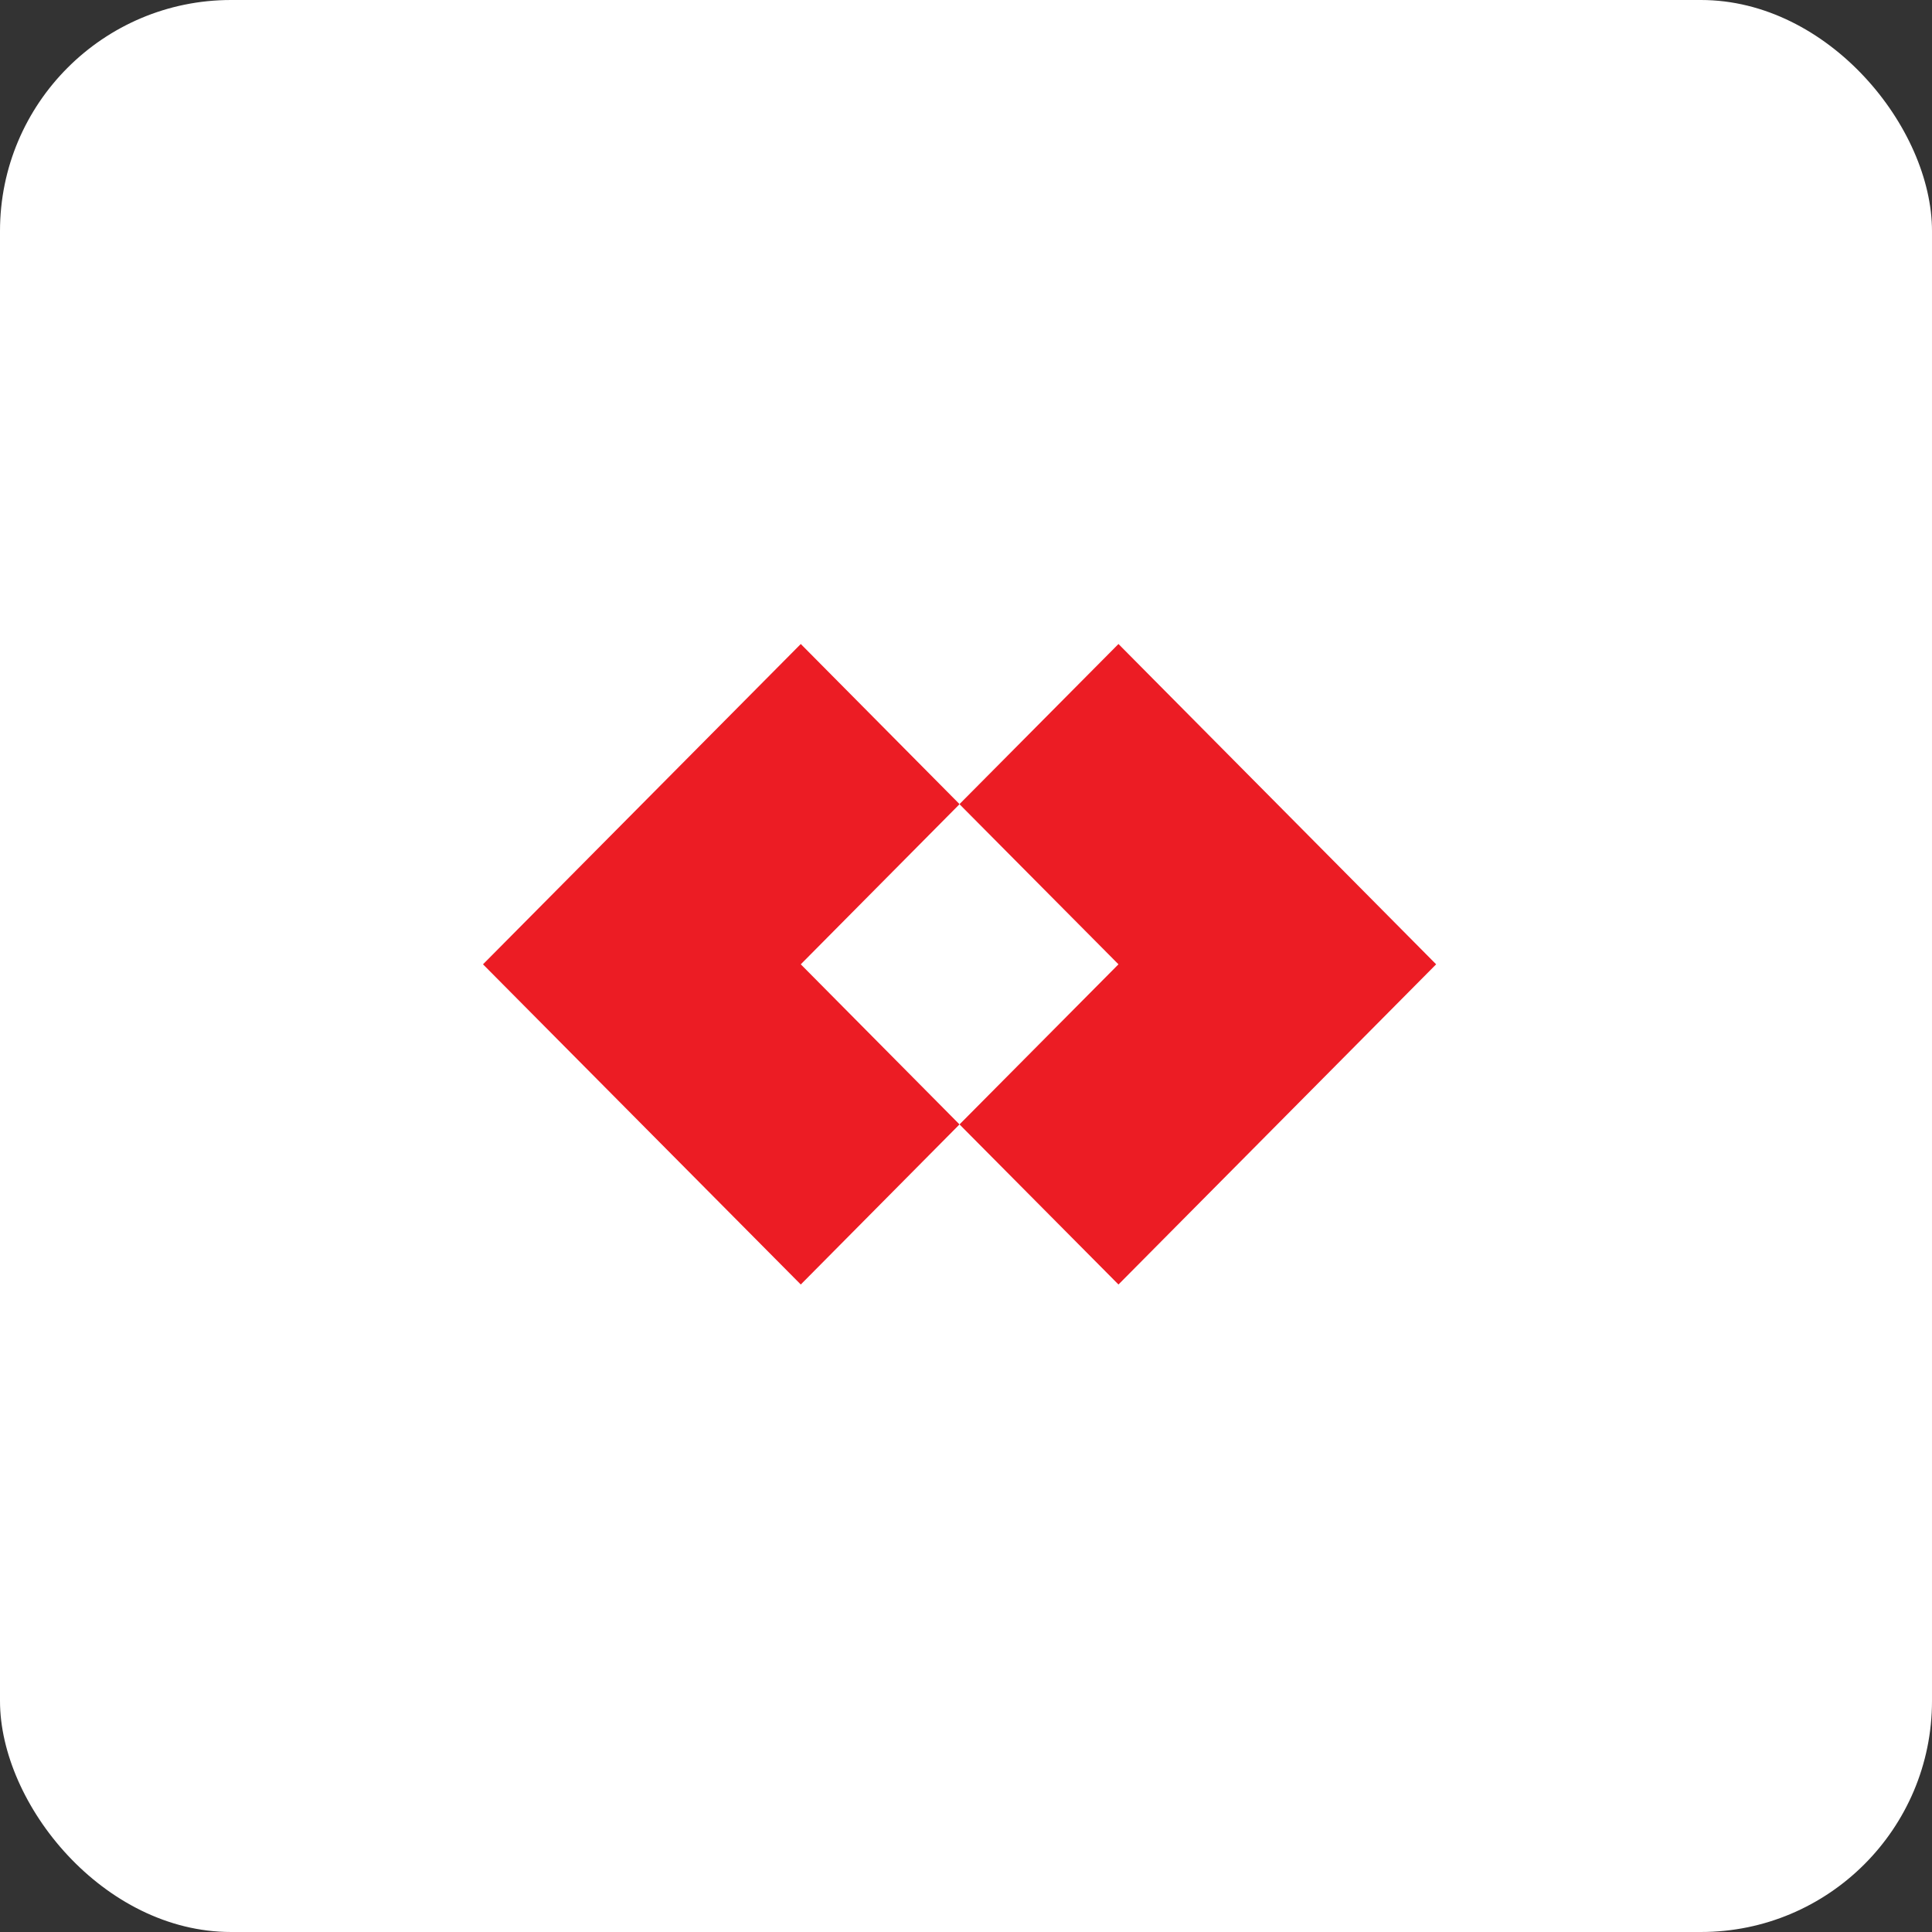
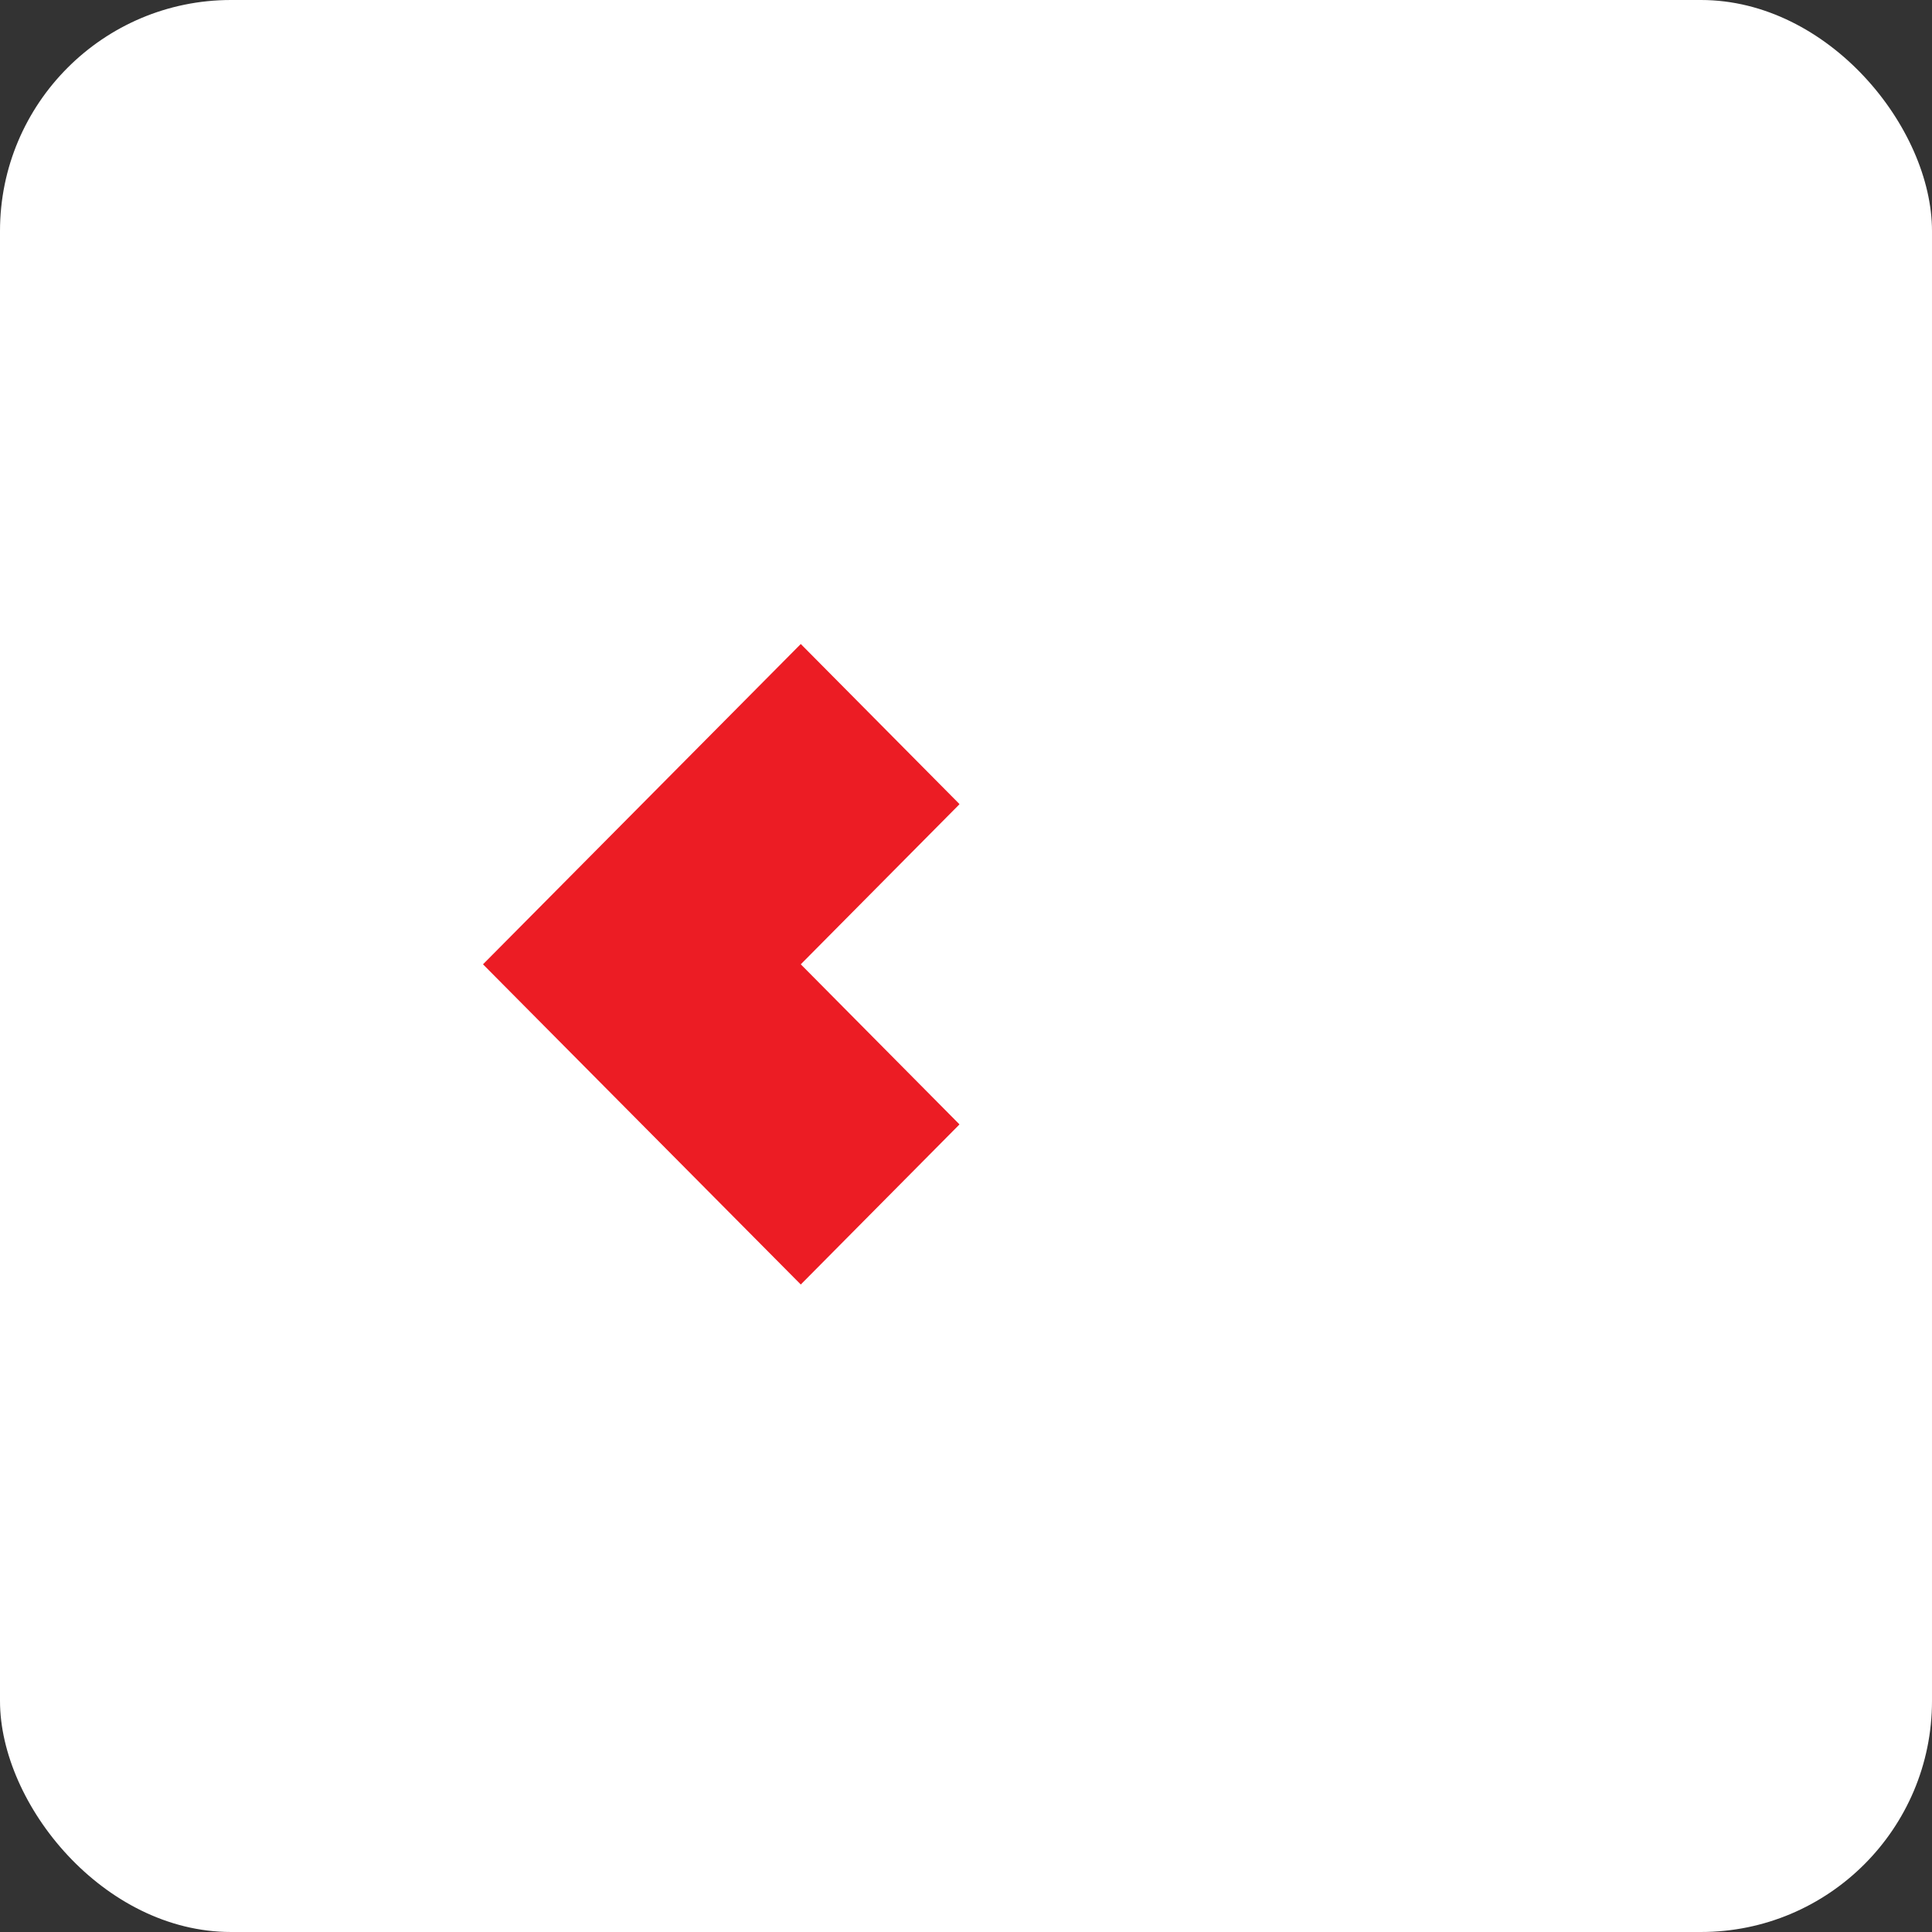
<svg xmlns="http://www.w3.org/2000/svg" width="120" height="120" viewBox="0 0 120 120" fill="none">
  <rect x="0" y="0" width="120" height="120" fill="#333333" stroke="none" />
  <rect width="120" height="120" rx="14.35" fill="white" />
-   <path d="M69.47 40L59.608 49.933V49.962L69.47 59.895L59.608 69.829V69.85L69.47 79.783L89.201 59.895L69.47 40Z" fill="#EC1C24" />
  <path d="M49.738 40L59.586 49.933V49.962L49.738 59.895L59.586 69.829V69.85L49.738 79.783L30 59.895L49.738 40Z" fill="#EC1C24" />
</svg>